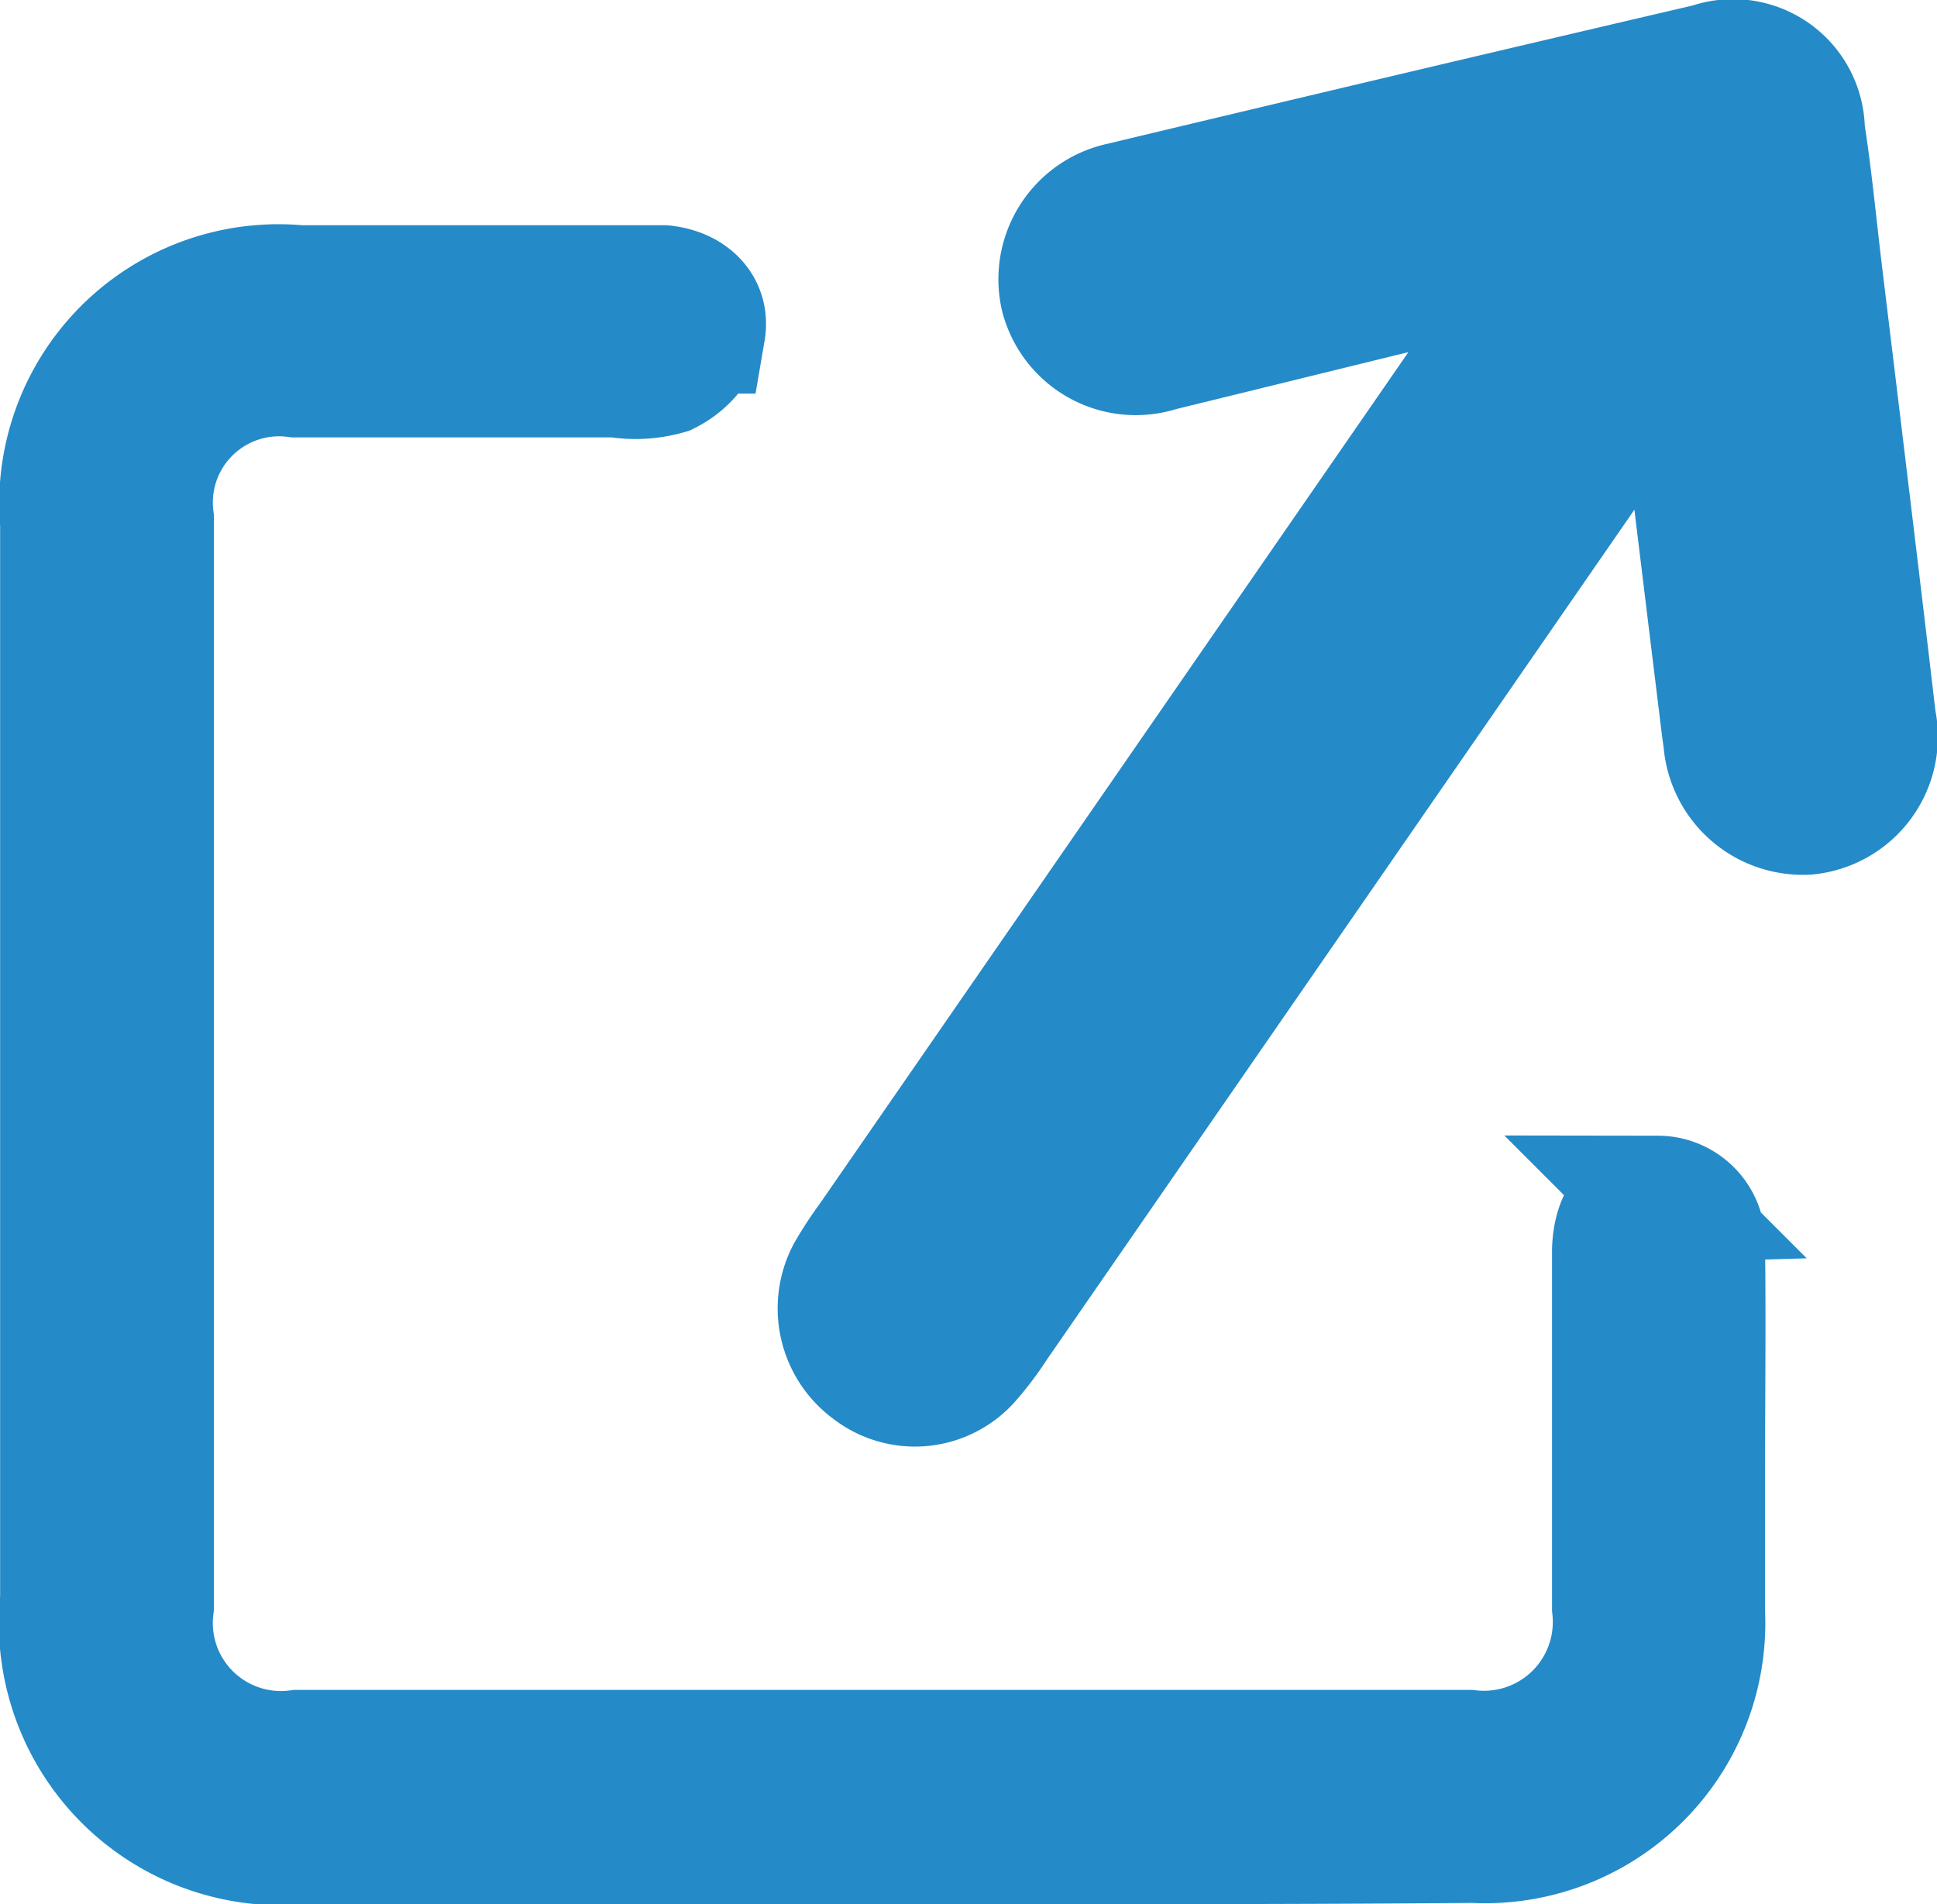
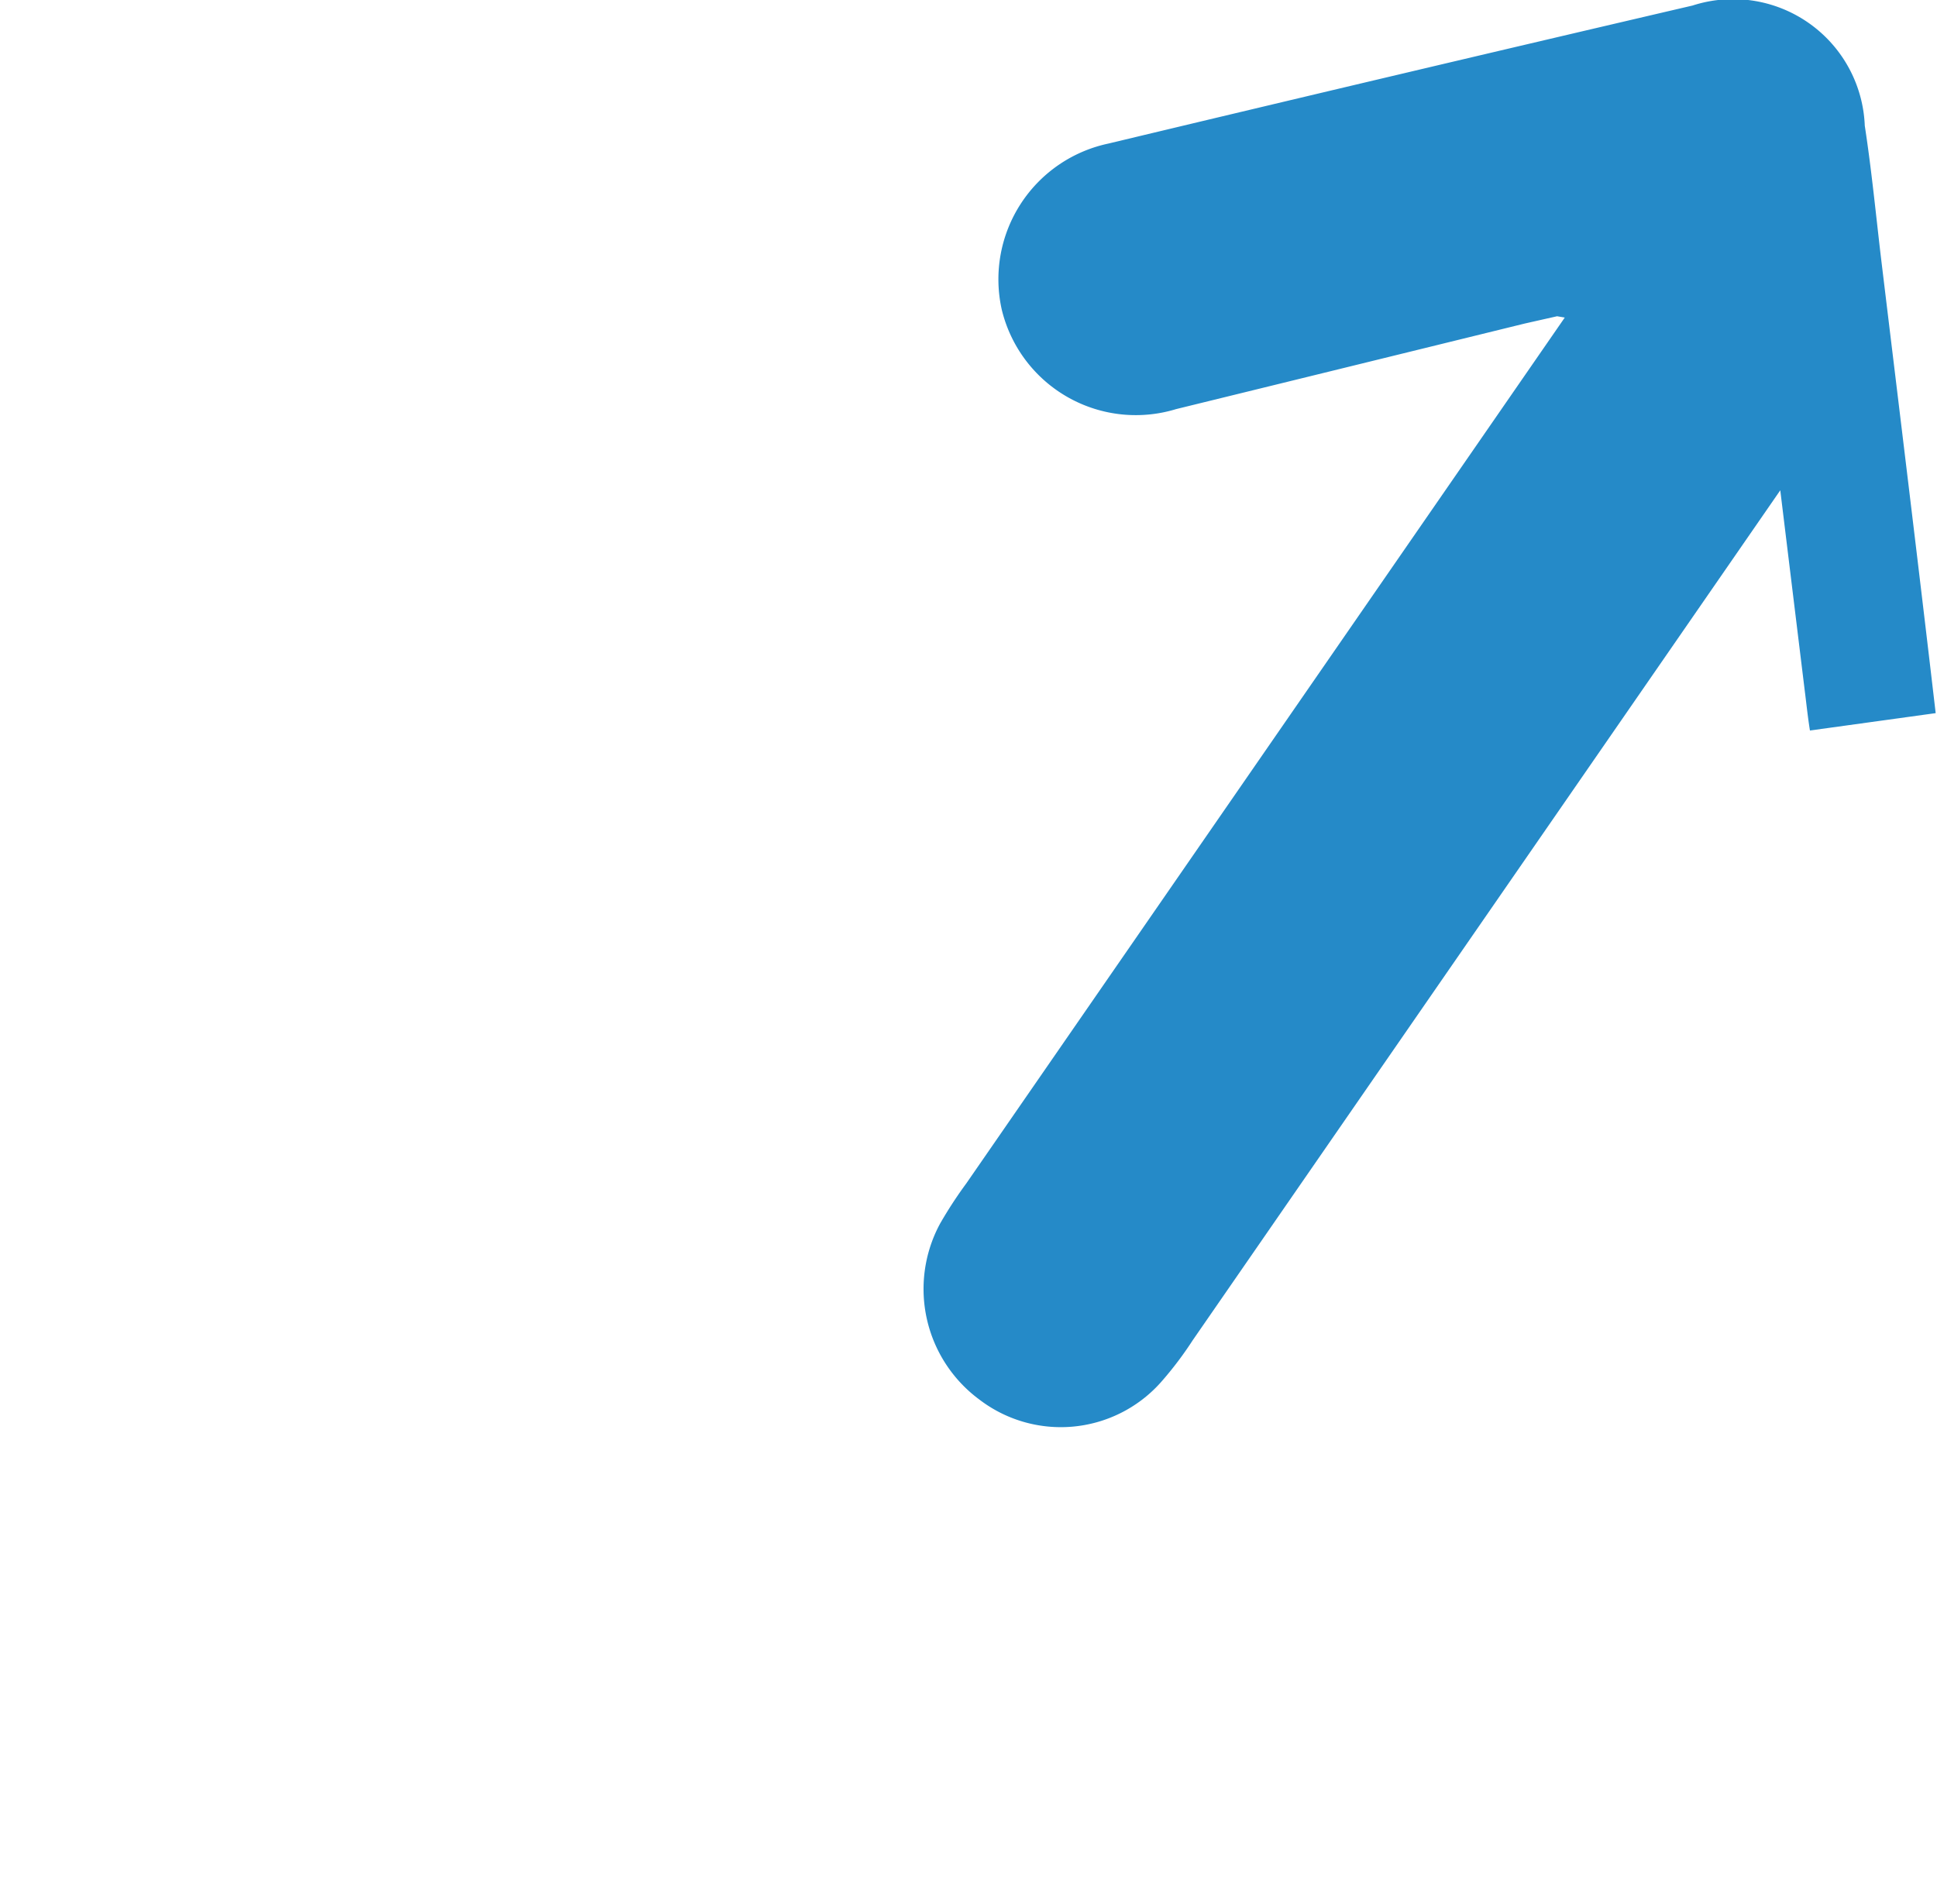
<svg xmlns="http://www.w3.org/2000/svg" width="15.256" height="15" viewBox="0 0 15.256 15">
  <g id="Group_19704" data-name="Group 19704" transform="translate(-3590.903 -5959.486)">
-     <path id="Path_4351" data-name="Path 4351" d="M3686.273,5961.468l-.355.08q-1.383.34-2.766.679a.586.586,0,0,1-.752-.415.593.593,0,0,1,.462-.707q2.313-.554,4.629-1.094a.538.538,0,0,1,.72.509c.057.363.091.729.135,1.094.143,1.183.288,2.365.426,3.548a.59.59,0,0,1-.517.715.6.6,0,0,1-.632-.562c-.016-.1-.026-.2-.038-.293q-.155-1.267-.309-2.534c-.01-.087-.025-.173-.05-.34l-.21.3-5.164,7.472a2.311,2.311,0,0,1-.21.278.555.555,0,0,1-.754.067.583.583,0,0,1-.173-.743,2.842,2.842,0,0,1,.177-.27l5.164-7.473Z" transform="translate(-83.12)" fill="#258ac8" stroke="#258ac8" stroke-width="1" />
-     <path id="Path_4352" data-name="Path 4352" d="M3597.835,5998.018h-4.543a1.723,1.723,0,0,1-1.888-1.9q0-4.239,0-8.479a1.7,1.7,0,0,1,1.853-1.848h2.657c.071,0,.142,0,.212,0,.2.021.337.146.306.327a.557.557,0,0,1-.281.324.894.894,0,0,1-.392.021c-.841,0-1.683,0-2.524,0a1.022,1.022,0,0,0-1.147,1.146q0,4.279,0,8.559a1.036,1.036,0,0,0,1.163,1.162h9.22a1.042,1.042,0,0,0,1.156-1.148c0-.877,0-1.754,0-2.632,0-.062,0-.123,0-.186.008-.251.128-.394.333-.4a.348.348,0,0,1,.345.39c.007.575,0,1.151,0,1.728,0,.381,0,.762,0,1.143a1.707,1.707,0,0,1-1.8,1.783C3600.952,5998.021,3599.394,5998.018,3597.835,5998.018Z" transform="translate(0 -24.031)" fill="#258ac8" stroke="#258ac8" stroke-width="1" />
+     <path id="Path_4351" data-name="Path 4351" d="M3686.273,5961.468l-.355.08q-1.383.34-2.766.679a.586.586,0,0,1-.752-.415.593.593,0,0,1,.462-.707q2.313-.554,4.629-1.094a.538.538,0,0,1,.72.509c.057.363.091.729.135,1.094.143,1.183.288,2.365.426,3.548c-.016-.1-.026-.2-.038-.293q-.155-1.267-.309-2.534c-.01-.087-.025-.173-.05-.34l-.21.3-5.164,7.472a2.311,2.311,0,0,1-.21.278.555.555,0,0,1-.754.067.583.583,0,0,1-.173-.743,2.842,2.842,0,0,1,.177-.27l5.164-7.473Z" transform="translate(-83.12)" fill="#258ac8" stroke="#258ac8" stroke-width="1" />
  </g>
</svg>